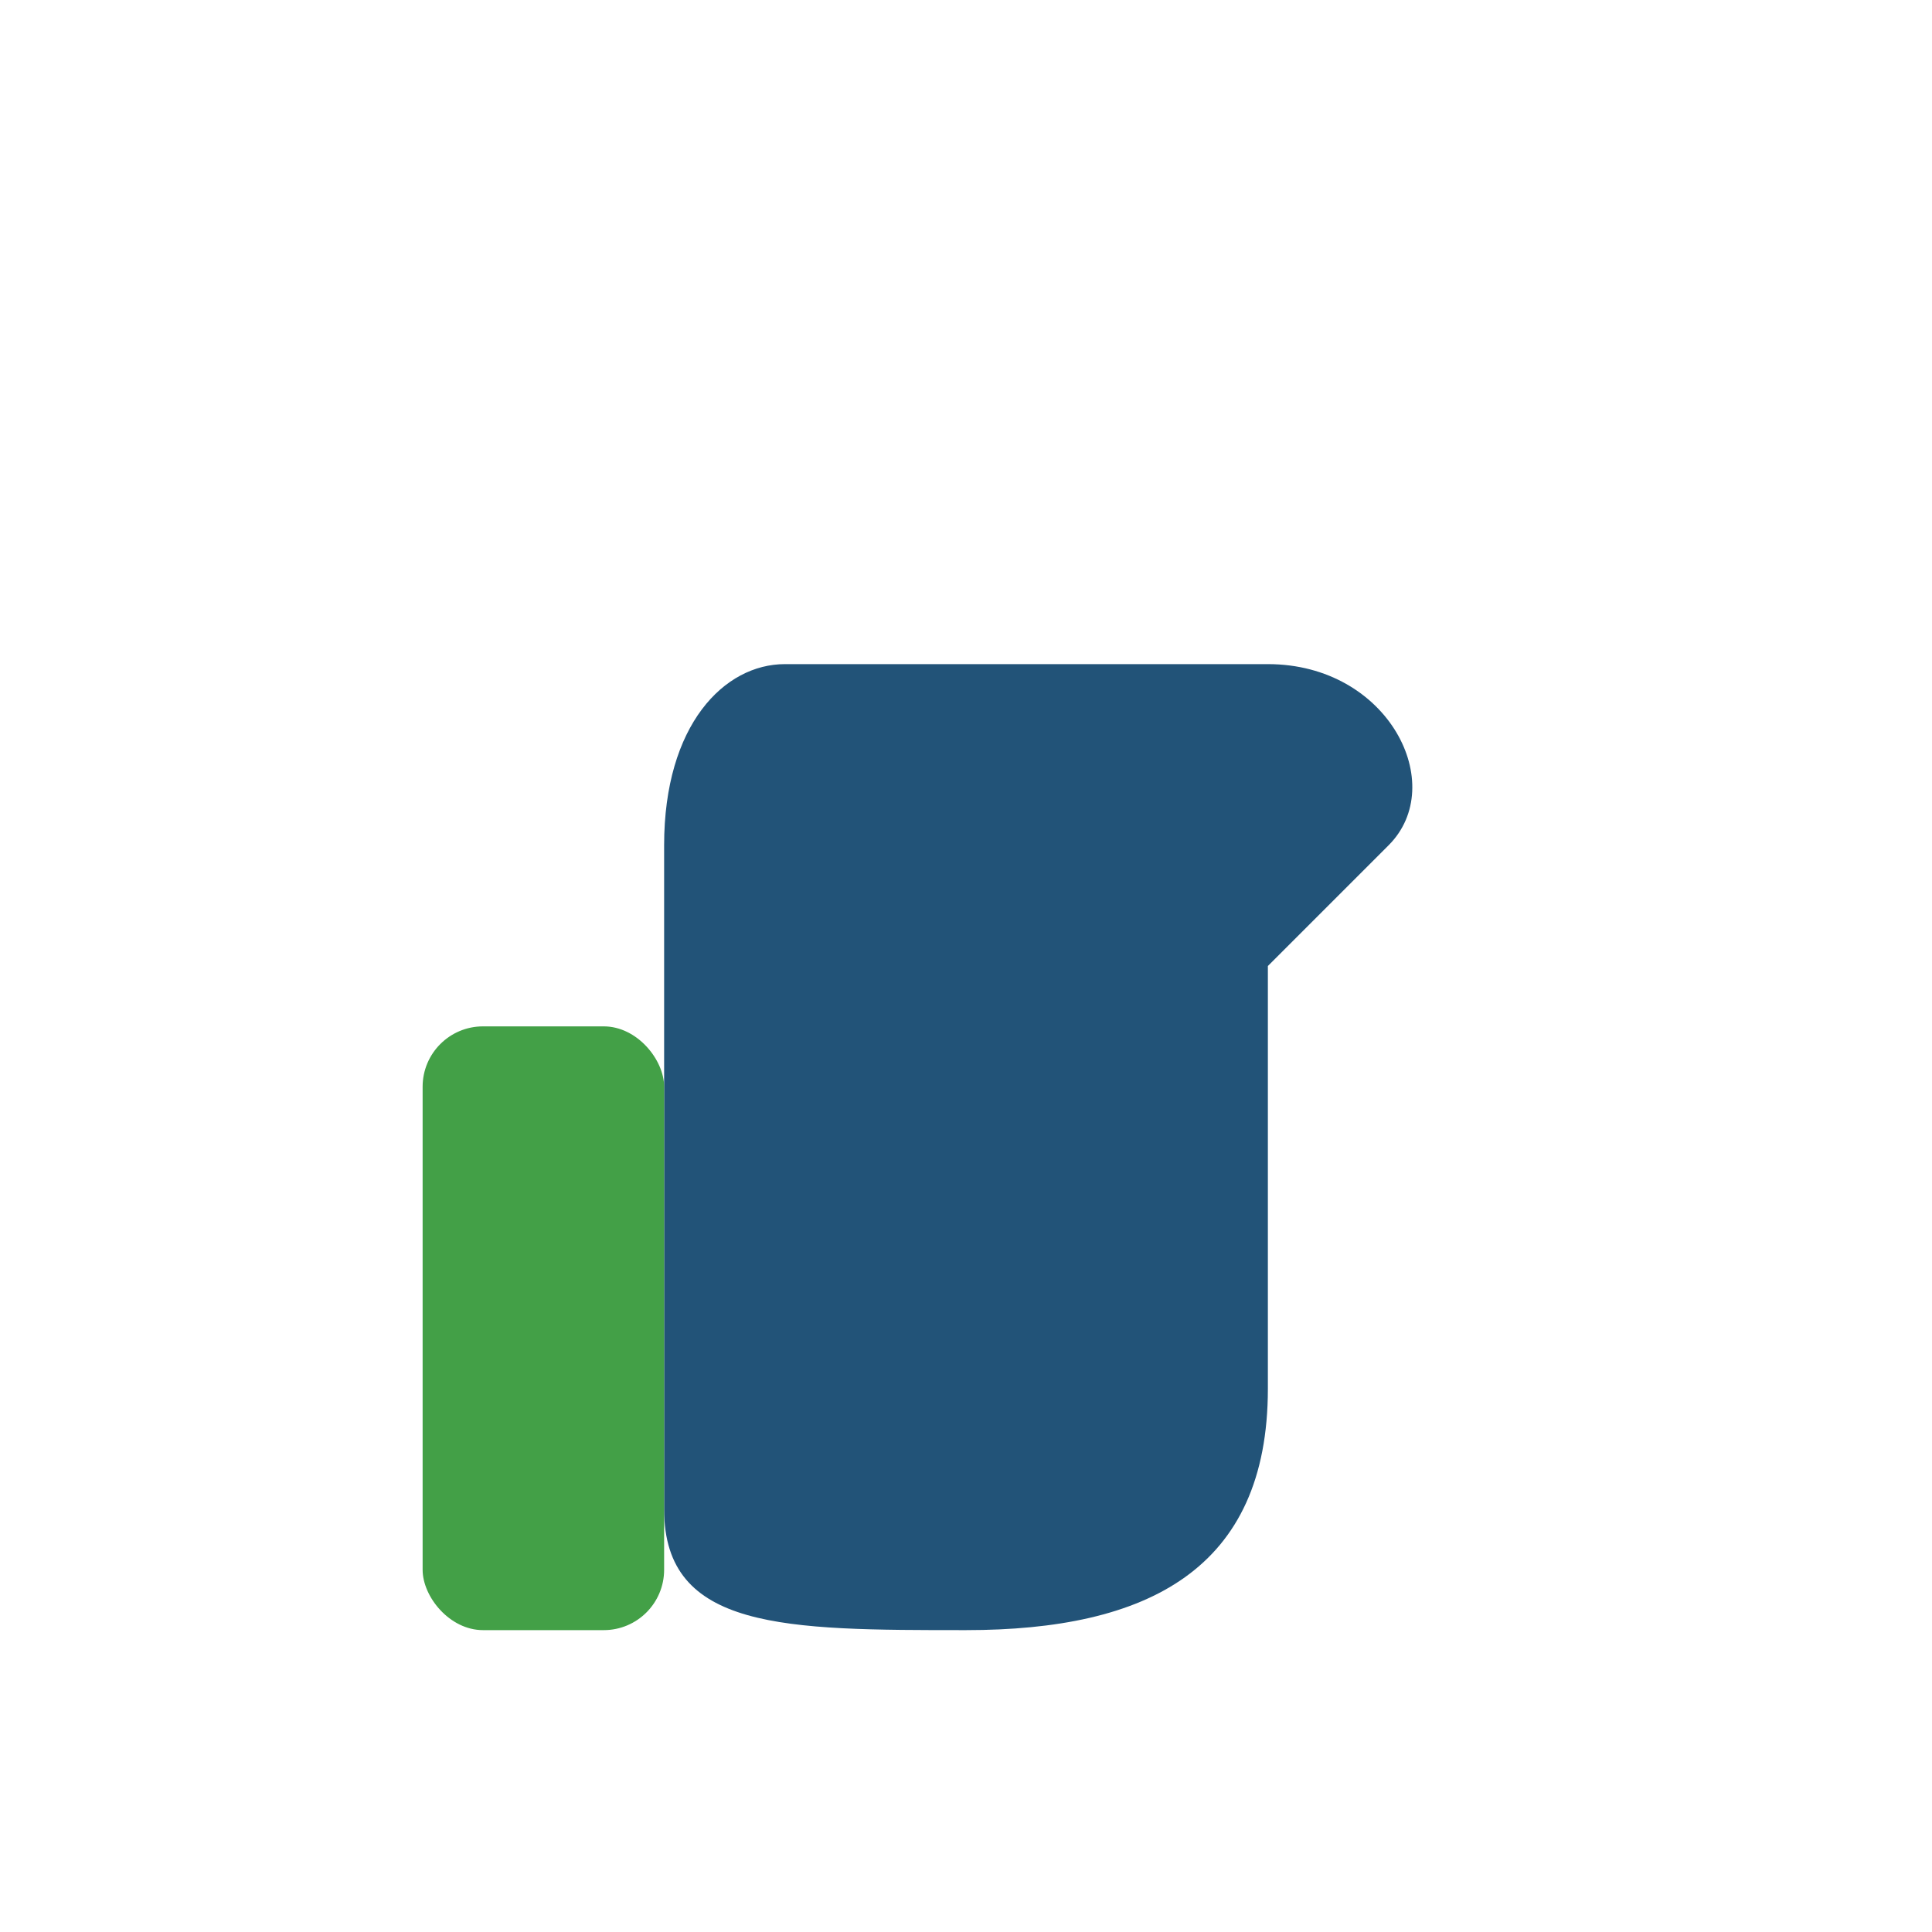
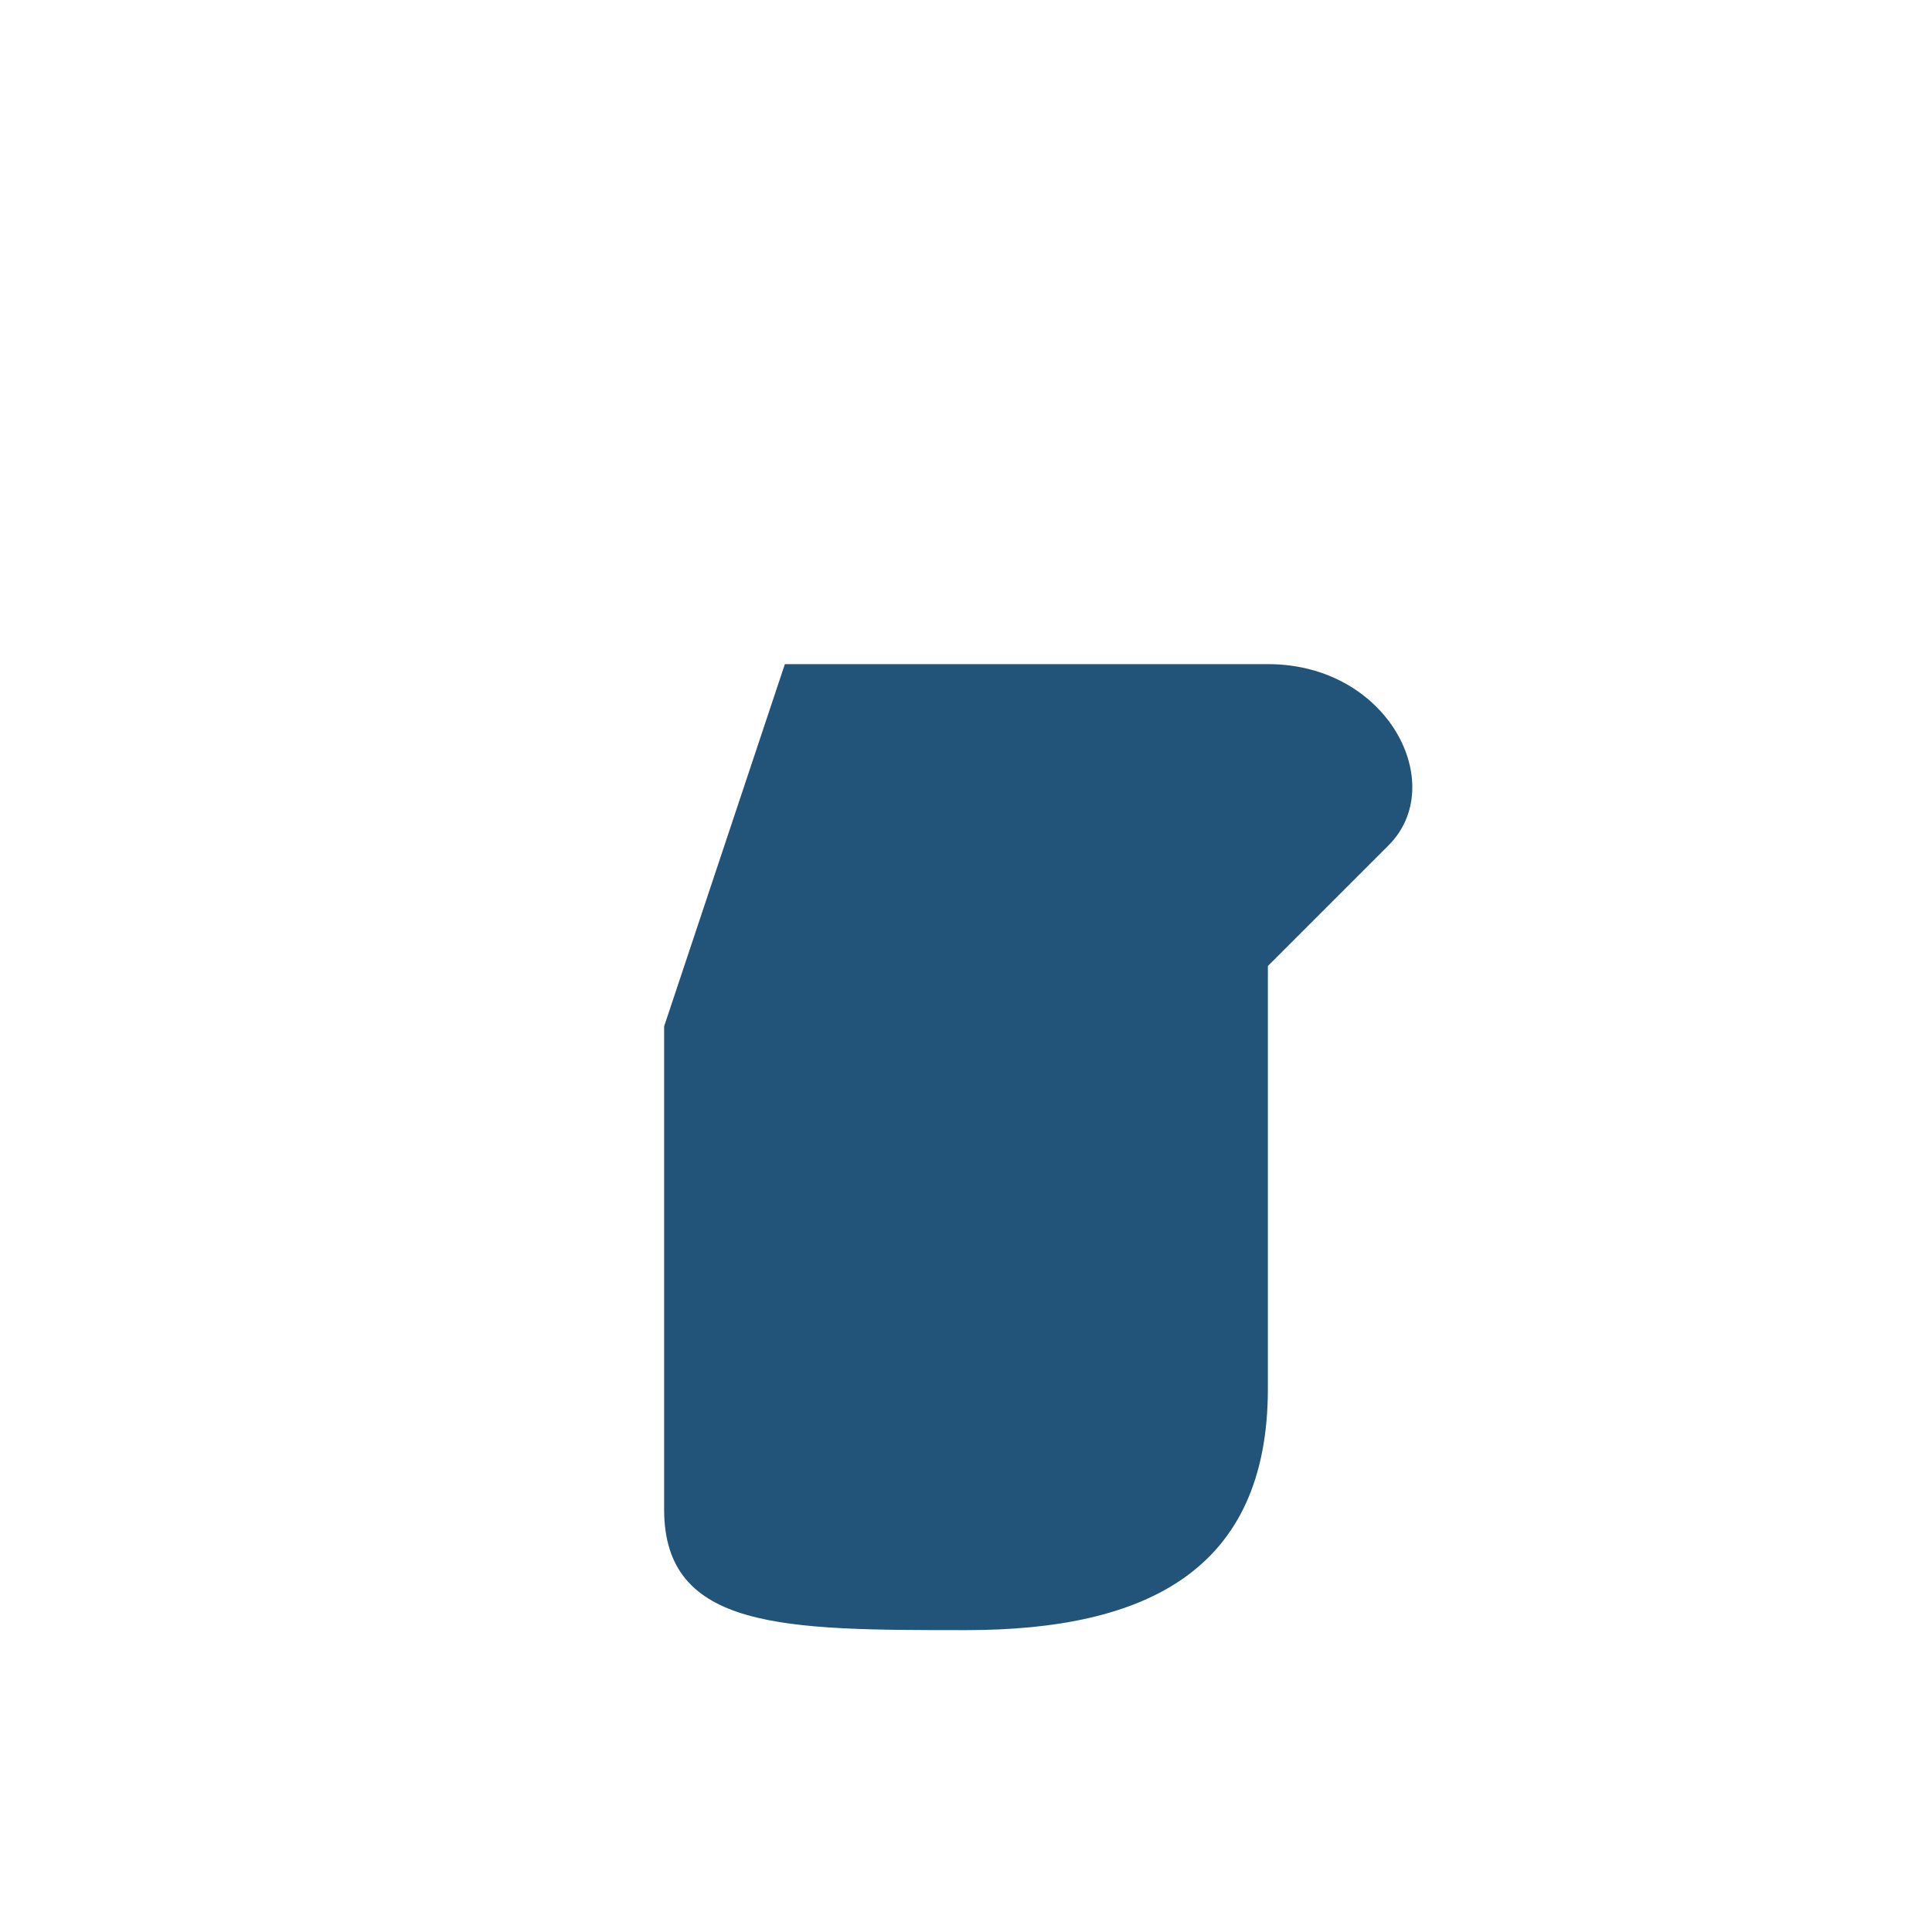
<svg xmlns="http://www.w3.org/2000/svg" width="32" height="32" viewBox="0 0 32 32">
-   <path d="M11 17v8c0 2 2 2 5 2s5-1 5-4v-7l2-2c1-1 0-3-2-3h-8c-1 0-2 1-2 3z" fill="#225378" />
-   <rect x="7" y="17" width="4" height="10" rx="1" fill="#43A047" />
+   <path d="M11 17v8c0 2 2 2 5 2s5-1 5-4v-7l2-2c1-1 0-3-2-3h-8z" fill="#225378" />
</svg>